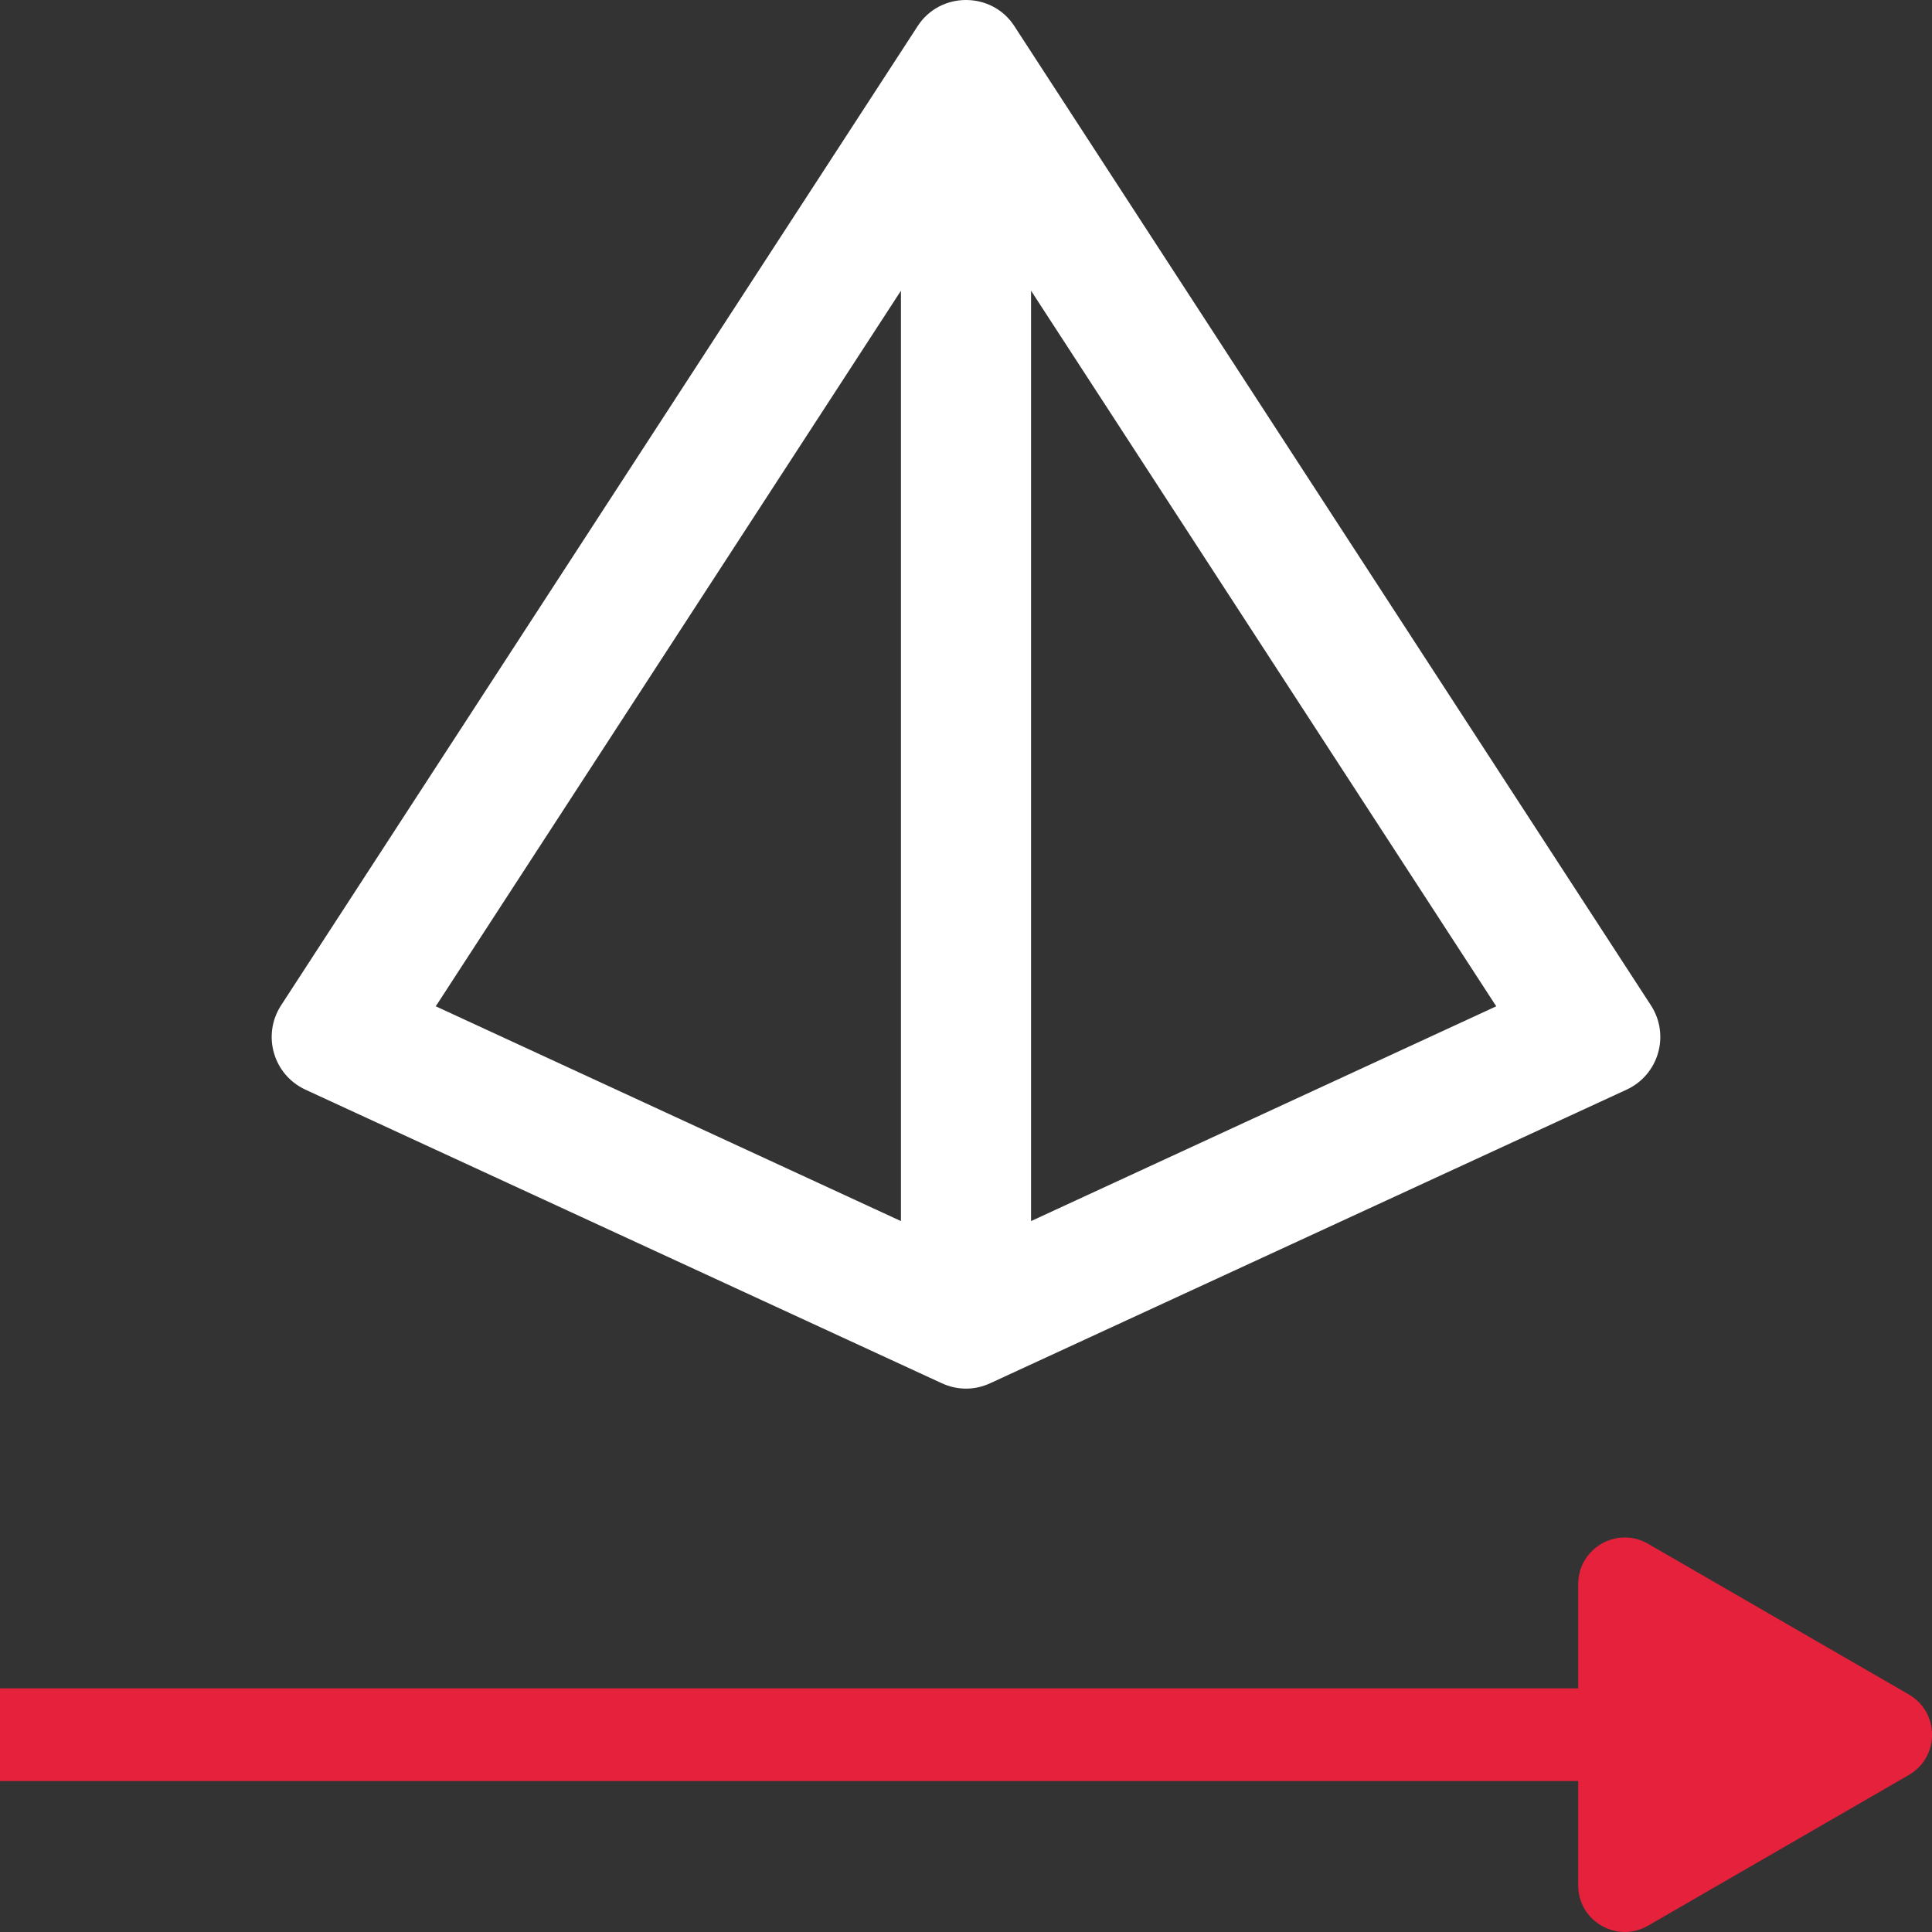
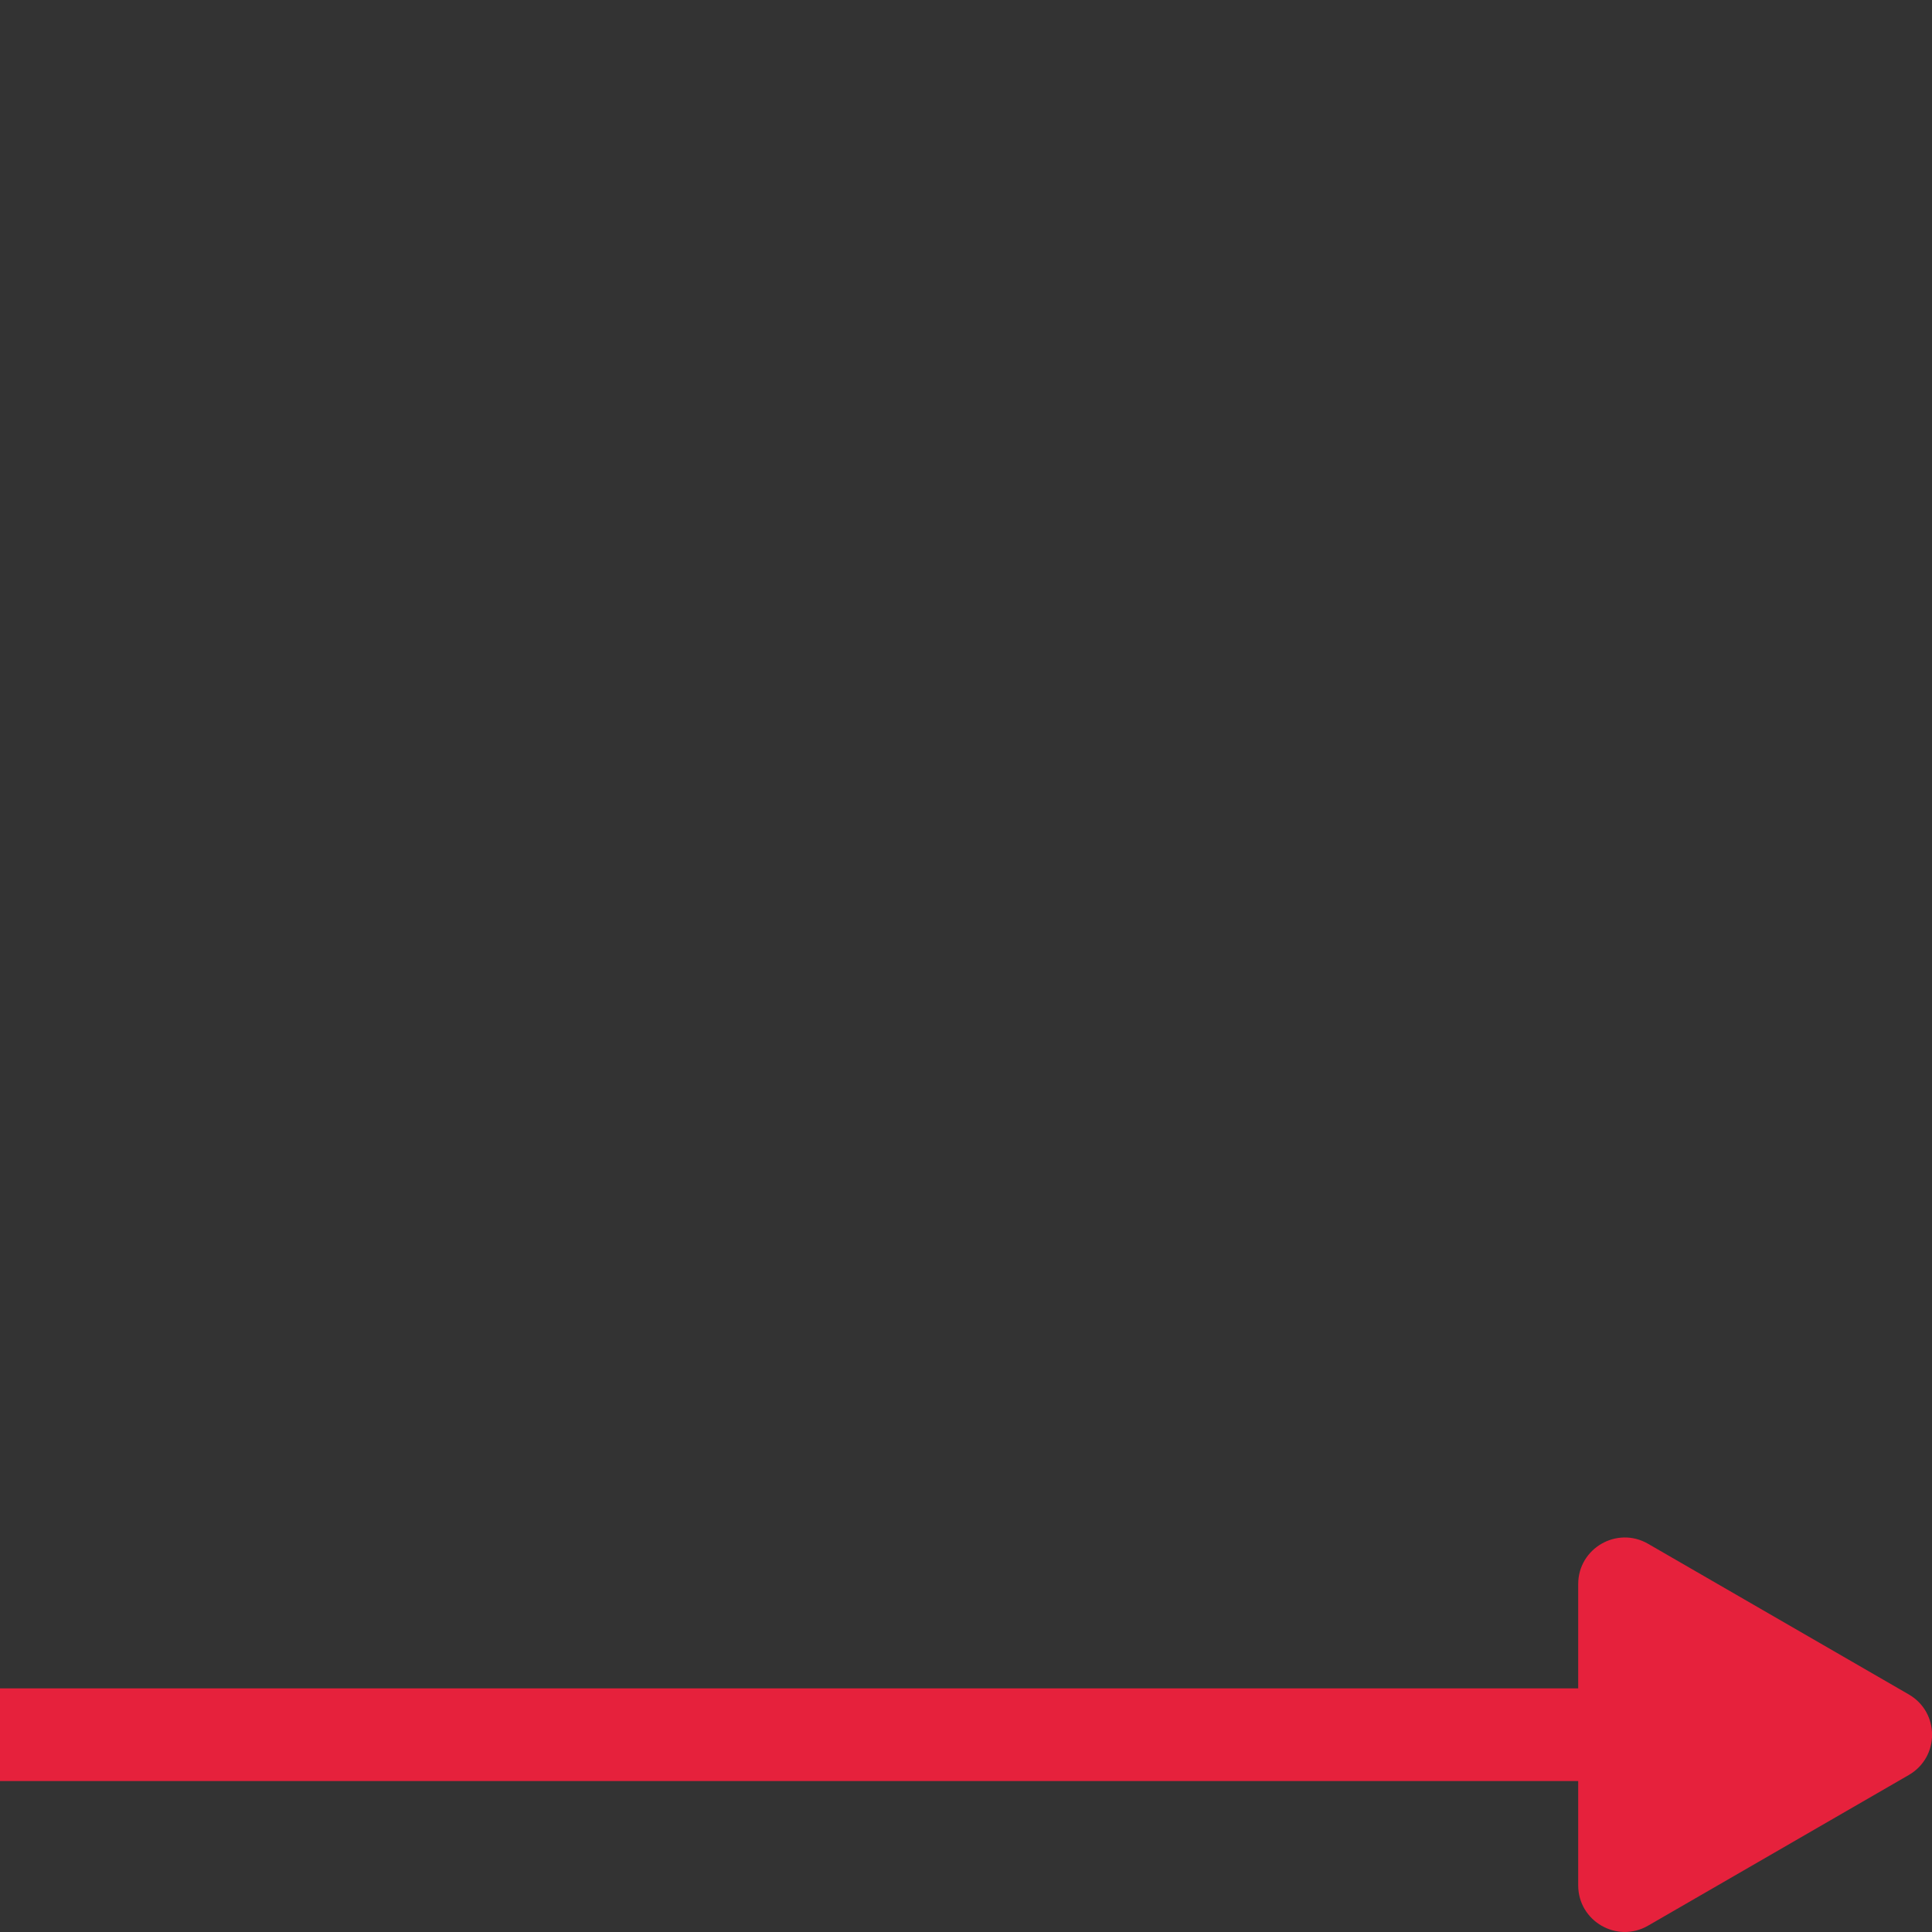
<svg xmlns="http://www.w3.org/2000/svg" id="uuid-71264b79-c2e1-4abf-8998-2f6fee547be5" data-name="Calque 1" viewBox="0 0 128 128">
  <rect x="0" y="0" width="128" height="128" fill="#333333" stroke="none" />
  <defs>
    <style>
      .uuid-576449e5-6663-4e51-b869-7587bba8cdcd {
        fill: #e6213c;
      }

      .uuid-576449e5-6663-4e51-b869-7587bba8cdcd, .uuid-79b00bfd-ea51-4d00-afb3-a758f768fc7c {
        stroke-width: 0px;
      }

      .uuid-79b00bfd-ea51-4d00-afb3-a758f768fc7c {
        fill: #fff;
      }
    </style>
  </defs>
-   <path class="uuid-79b00bfd-ea51-4d00-afb3-a758f768fc7c" d="M109.38,66.61L67.21,1.74c-.75-1.17-1.99-1.74-3.21-1.74s-2.46.57-3.21,1.74L18.62,66.61c-1.27,1.96-.52,4.59,1.61,5.58l42.16,19.45c.52.24,1.06.36,1.61.36s1.09-.12,1.61-.36l42.16-19.45c2.13-.99,2.88-3.62,1.61-5.58ZM59.69,80.9l-30.82-14.23,30.82-47.41v61.64ZM68.31,80.9V19.26l30.82,47.41-30.82,14.23Z" />
  <path class="uuid-576449e5-6663-4e51-b869-7587bba8cdcd" d="M104.56,124.91v-6.91H0v-6.14h104.56v-6.91c0-2.37,2.57-3.86,4.63-2.67l17.27,9.98c2.06,1.19,2.06,4.15,0,5.34l-17.27,9.98c-2.06,1.19-4.63-.3-4.63-2.67Z" />
</svg>